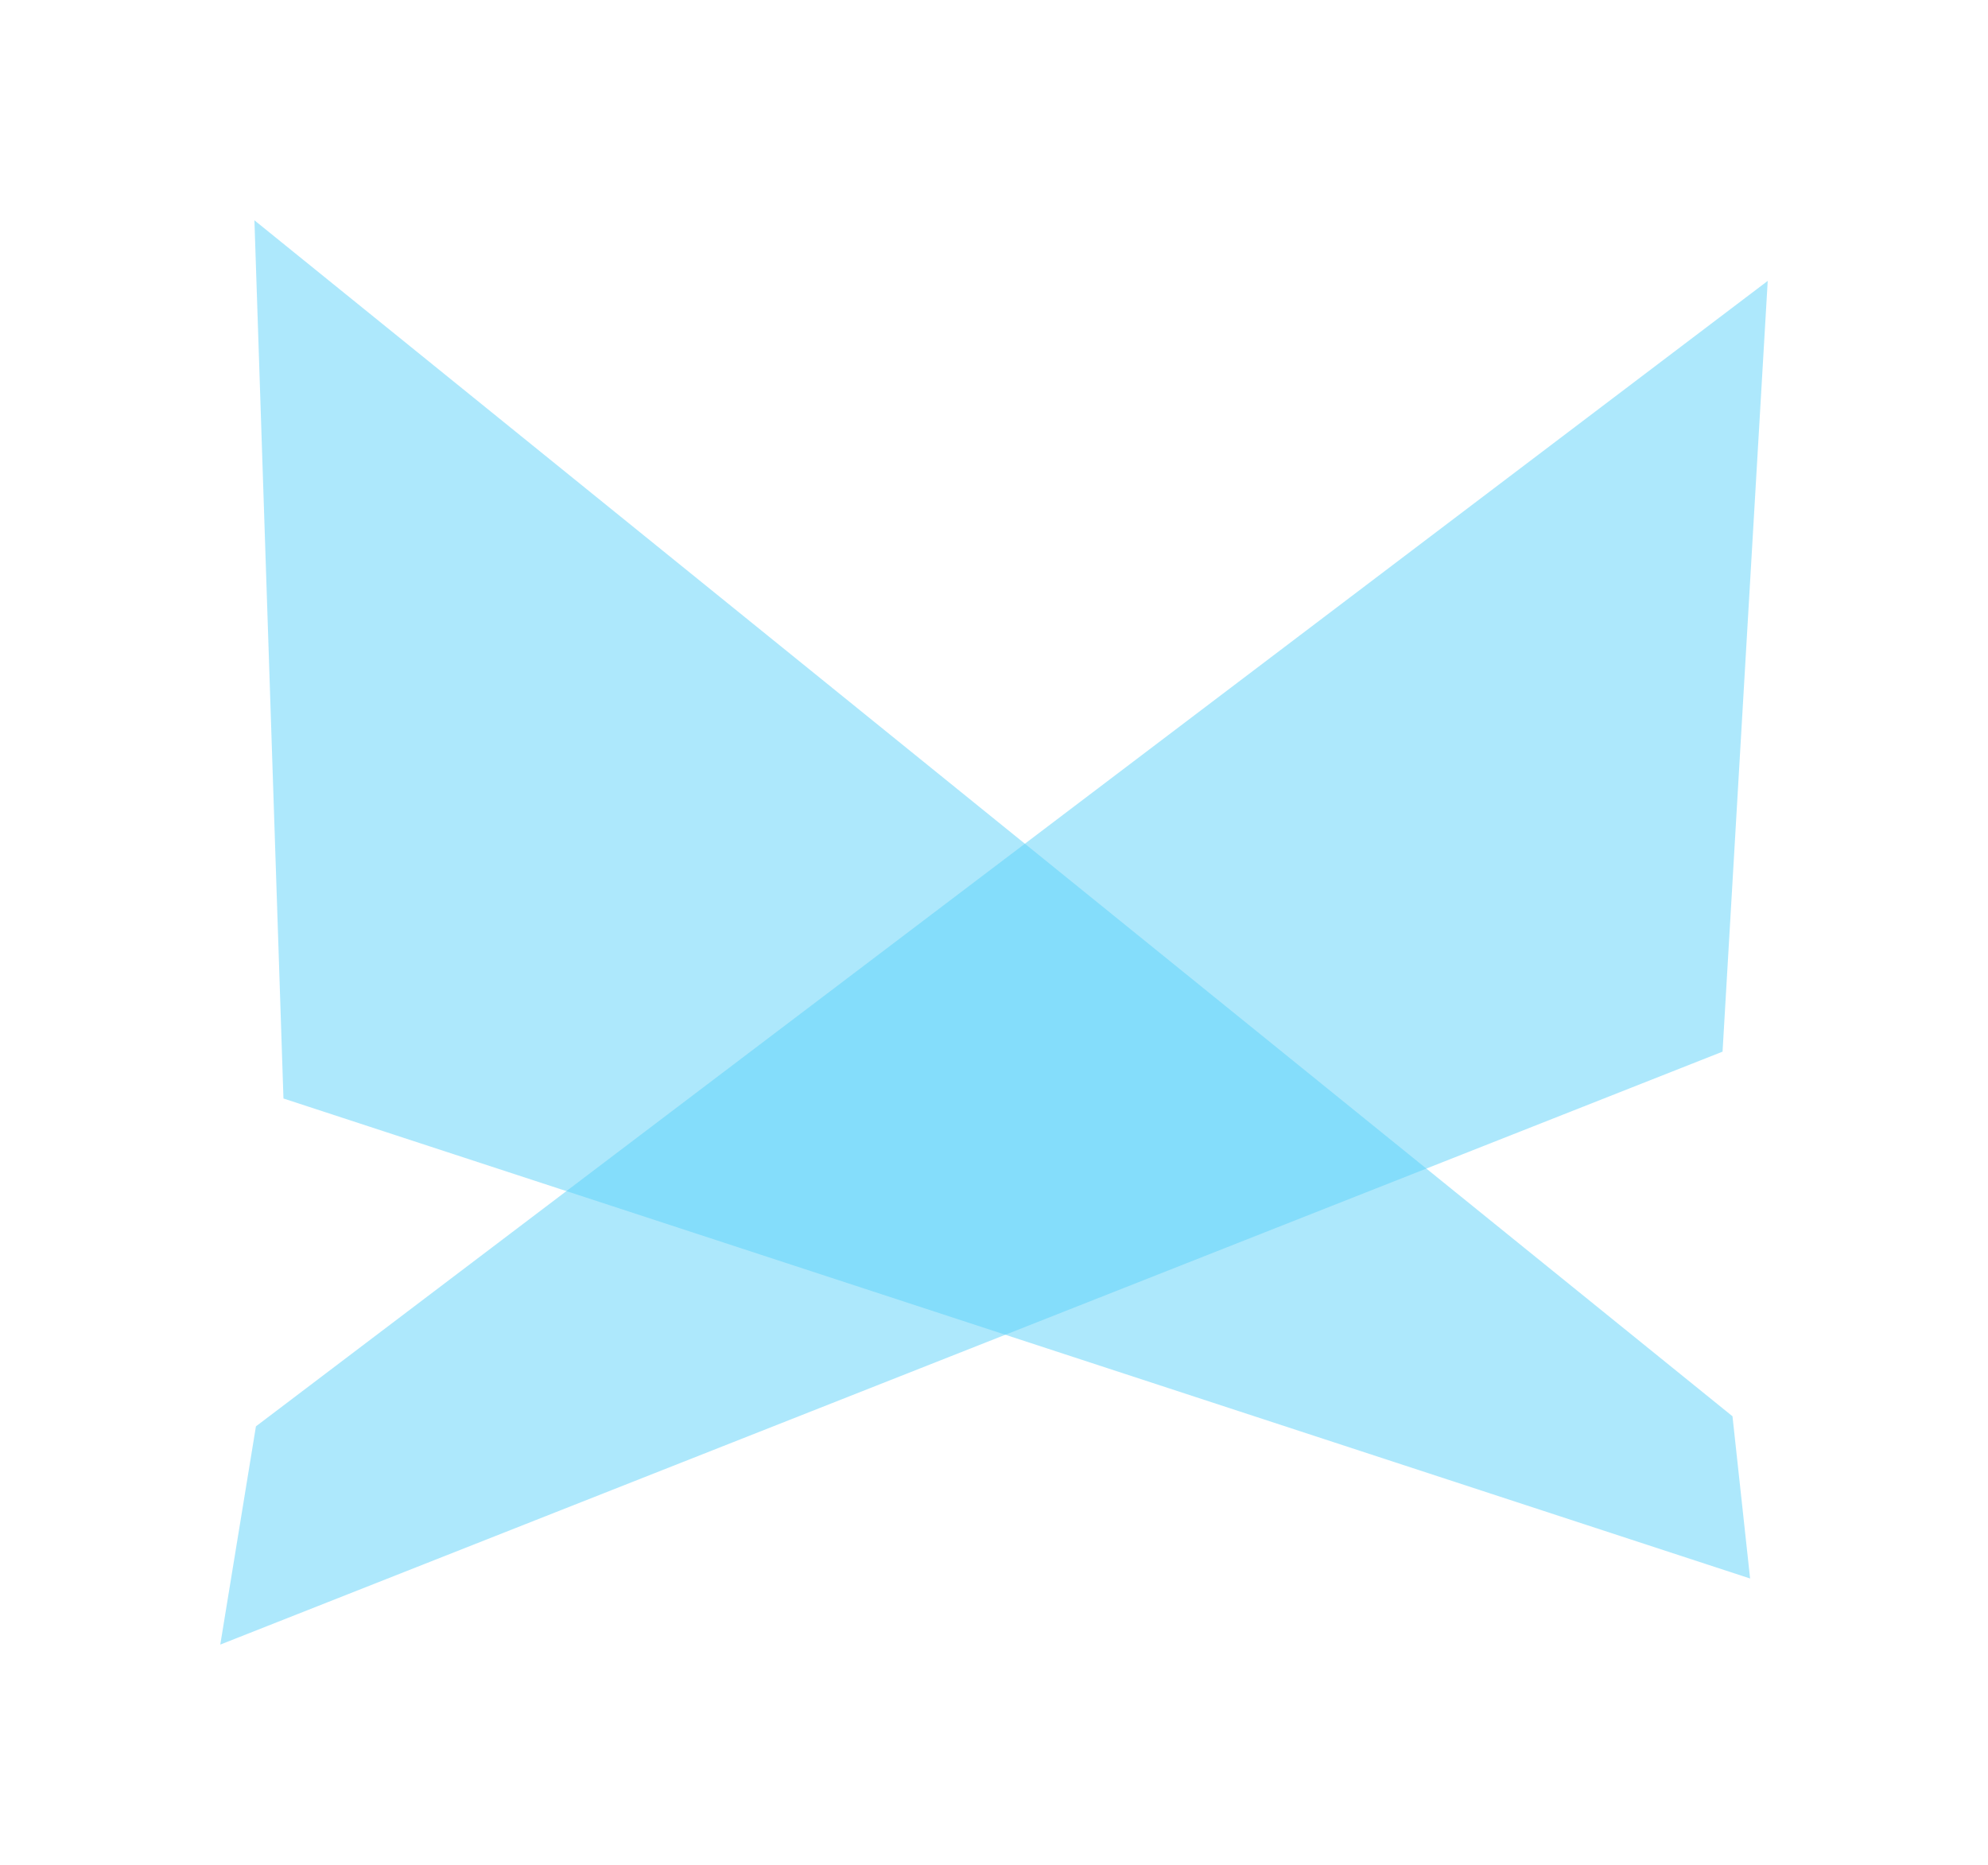
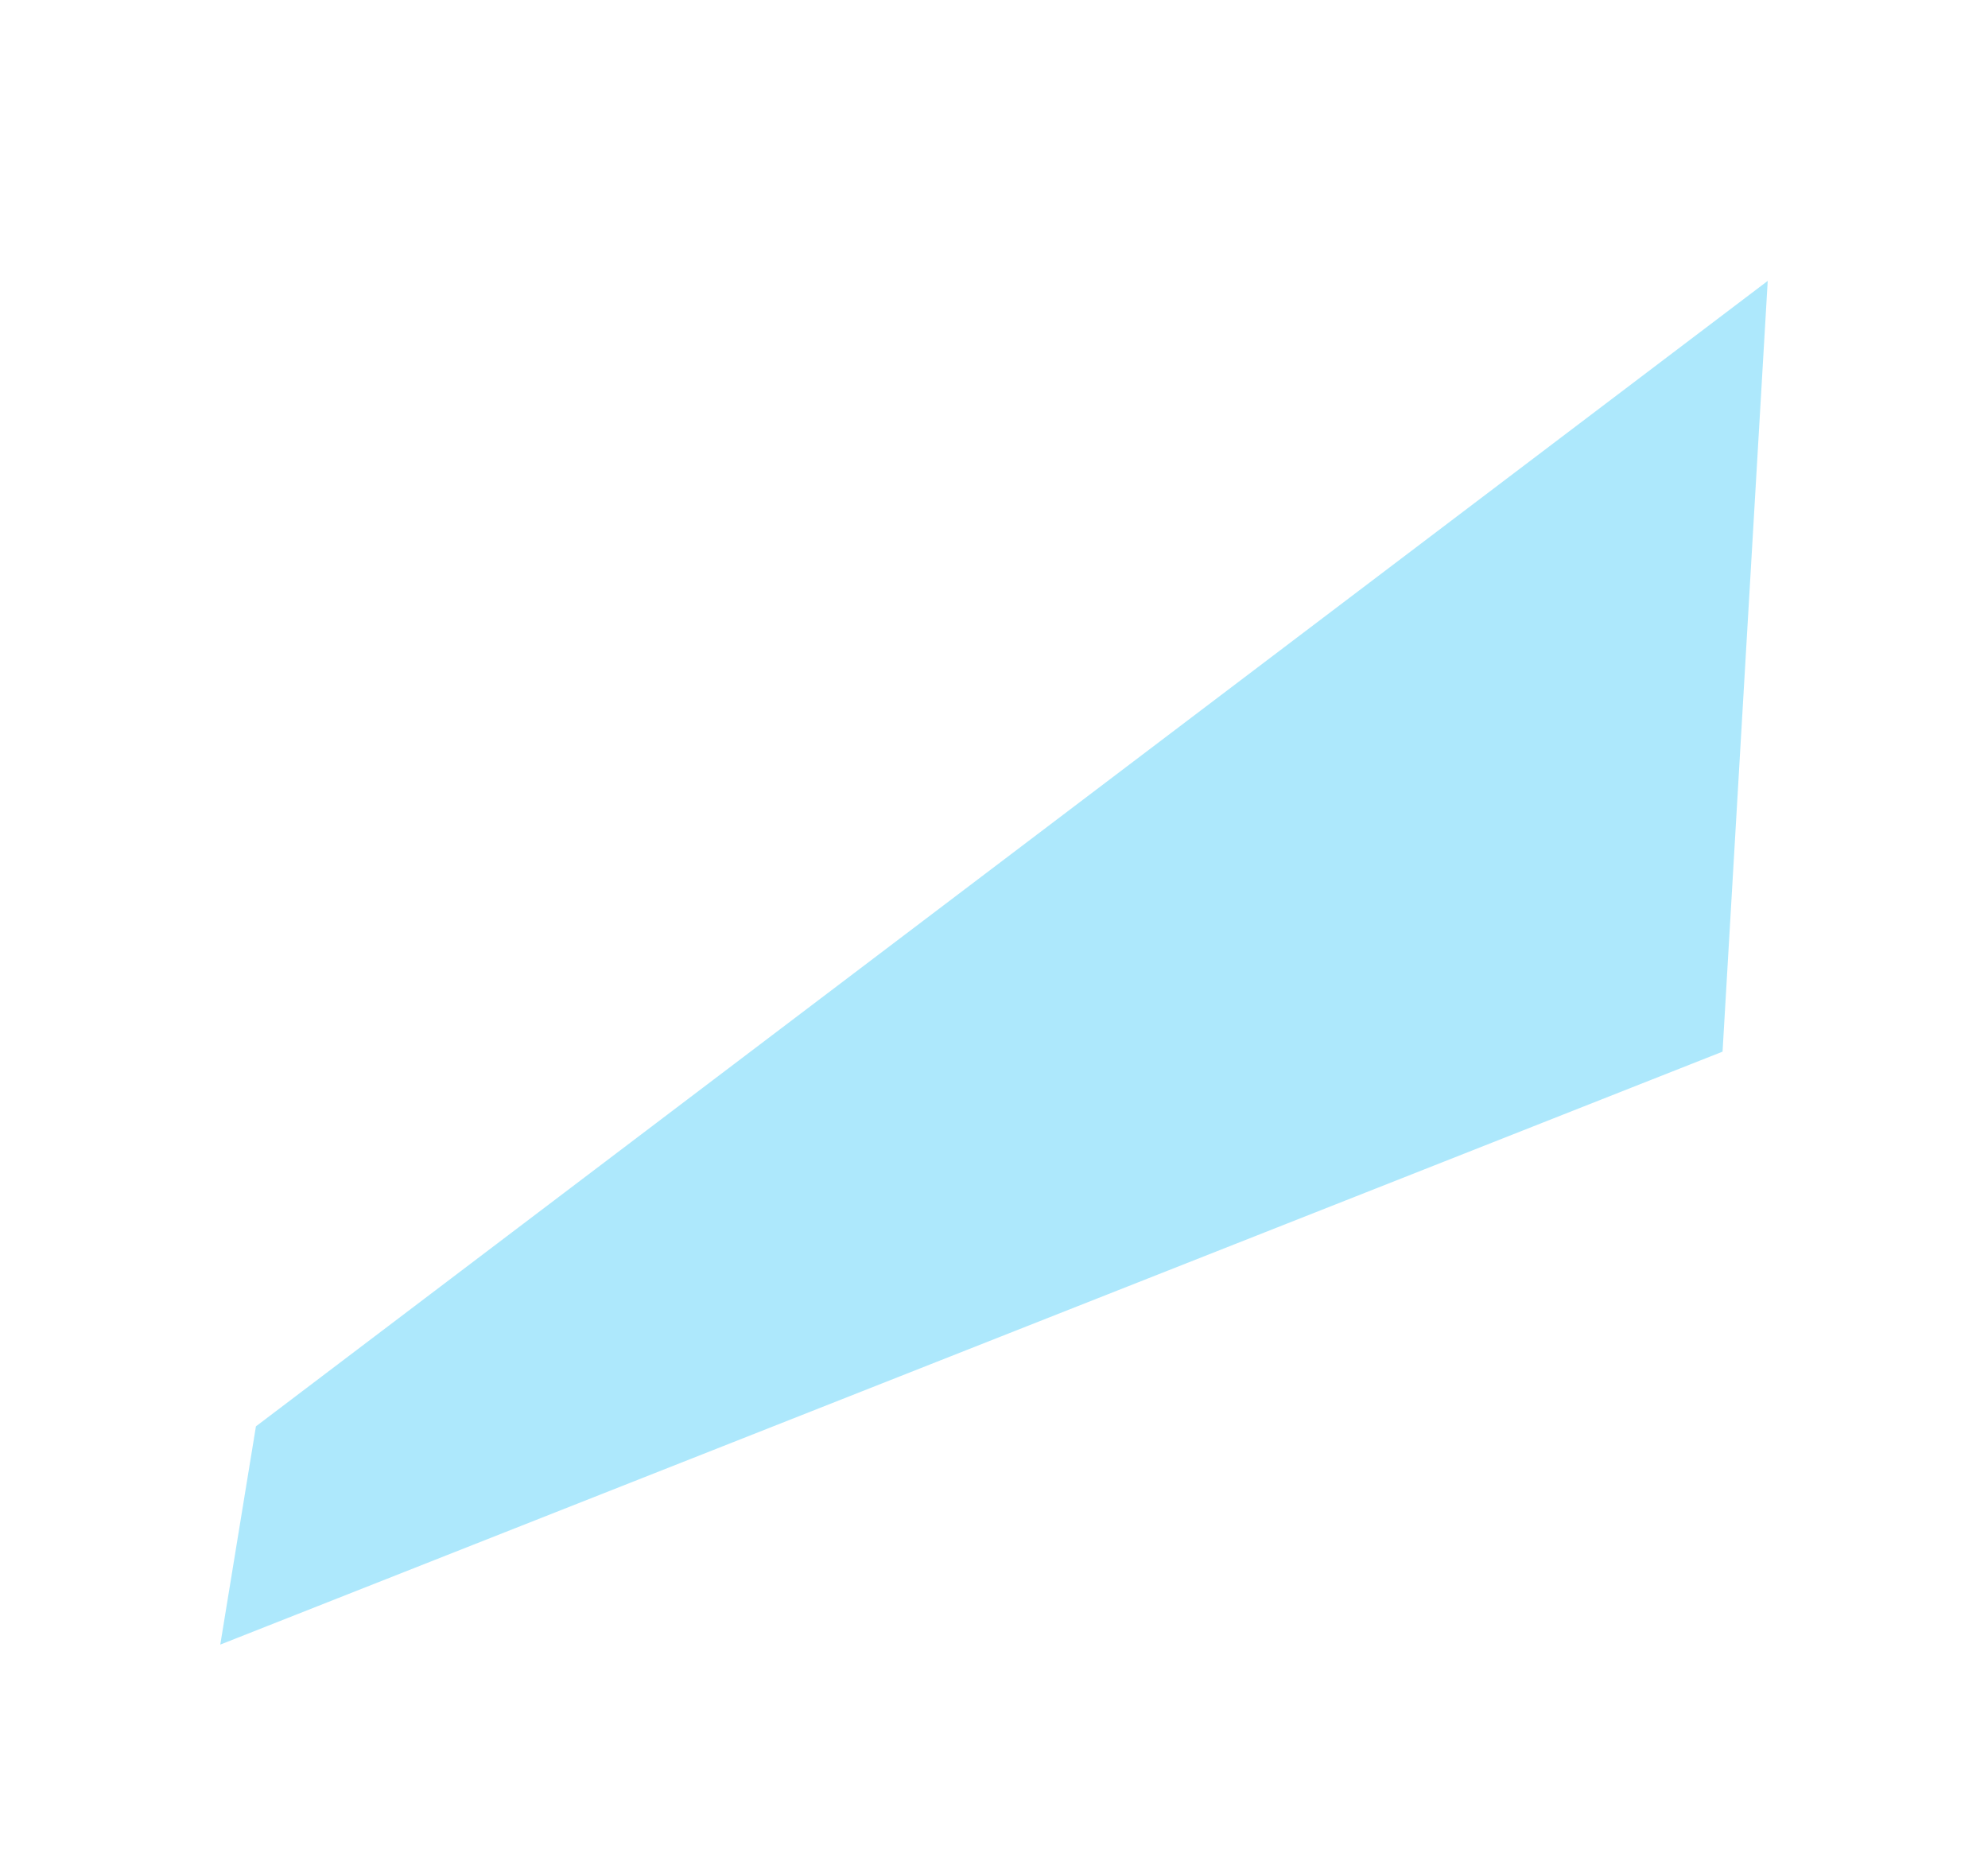
<svg xmlns="http://www.w3.org/2000/svg" width="1805" height="1693" viewBox="0 0 1805 1693" fill="none">
  <g filter="url(#filter0_f_163_236)">
-     <path d="M257.365 997.239L1589 1433L1573.01 1285.73L231 200L257.365 997.239Z" fill="#5CD2FA" fill-opacity="0.5" />
-   </g>
+     </g>
  <g filter="url(#filter1_f_163_236)">
    <path d="M1563.99 954.72L200 1493L232.373 1294.87L1605 255L1563.99 954.72Z" fill="#5CD2FA" fill-opacity="0.5" />
  </g>
  <defs>
    <filter id="filter0_f_163_236" x="31" y="0" width="1758" height="1633" filterUnits="userSpaceOnUse" color-interpolation-filters="sRGB">
      <feFlood flood-opacity="0" result="BackgroundImageFix" />
      <feBlend mode="normal" in="SourceGraphic" in2="BackgroundImageFix" result="shape" />
      <feGaussianBlur stdDeviation="100" result="effect1_foregroundBlur_163_236" />
    </filter>
    <filter id="filter1_f_163_236" x="0" y="55" width="1805" height="1638" filterUnits="userSpaceOnUse" color-interpolation-filters="sRGB">
      <feFlood flood-opacity="0" result="BackgroundImageFix" />
      <feBlend mode="normal" in="SourceGraphic" in2="BackgroundImageFix" result="shape" />
      <feGaussianBlur stdDeviation="100" result="effect1_foregroundBlur_163_236" />
    </filter>
  </defs>
</svg>